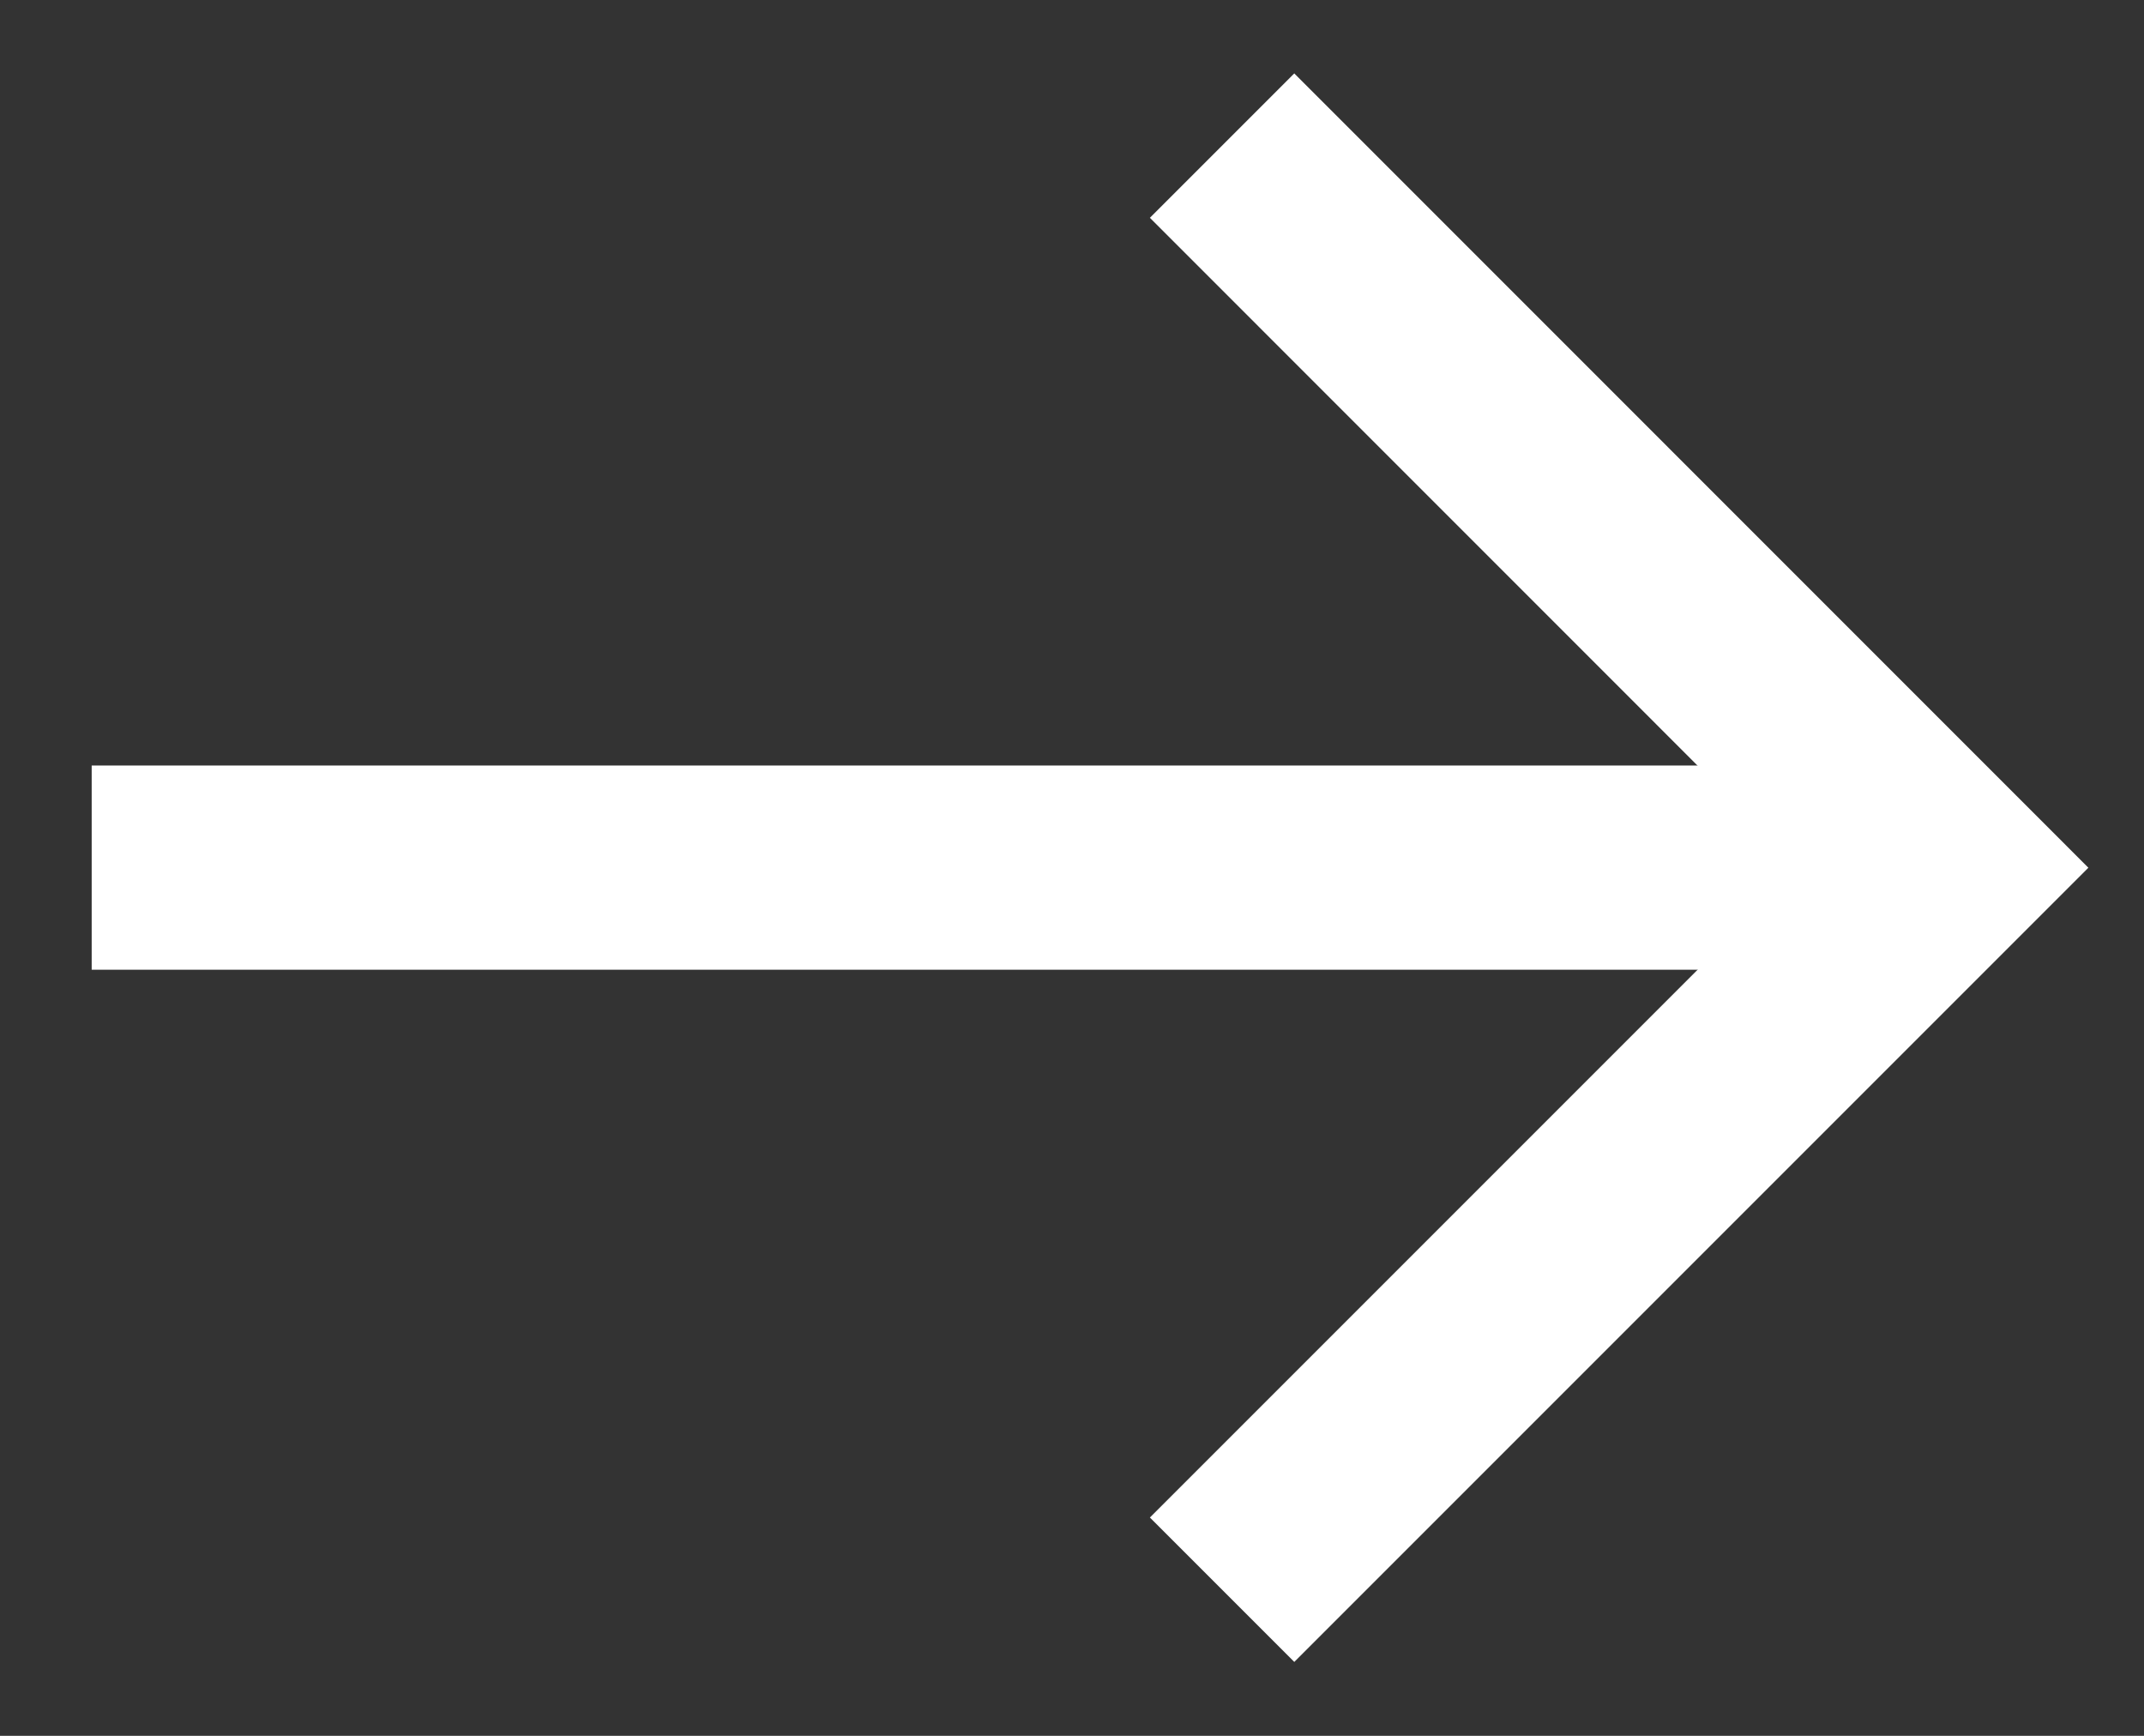
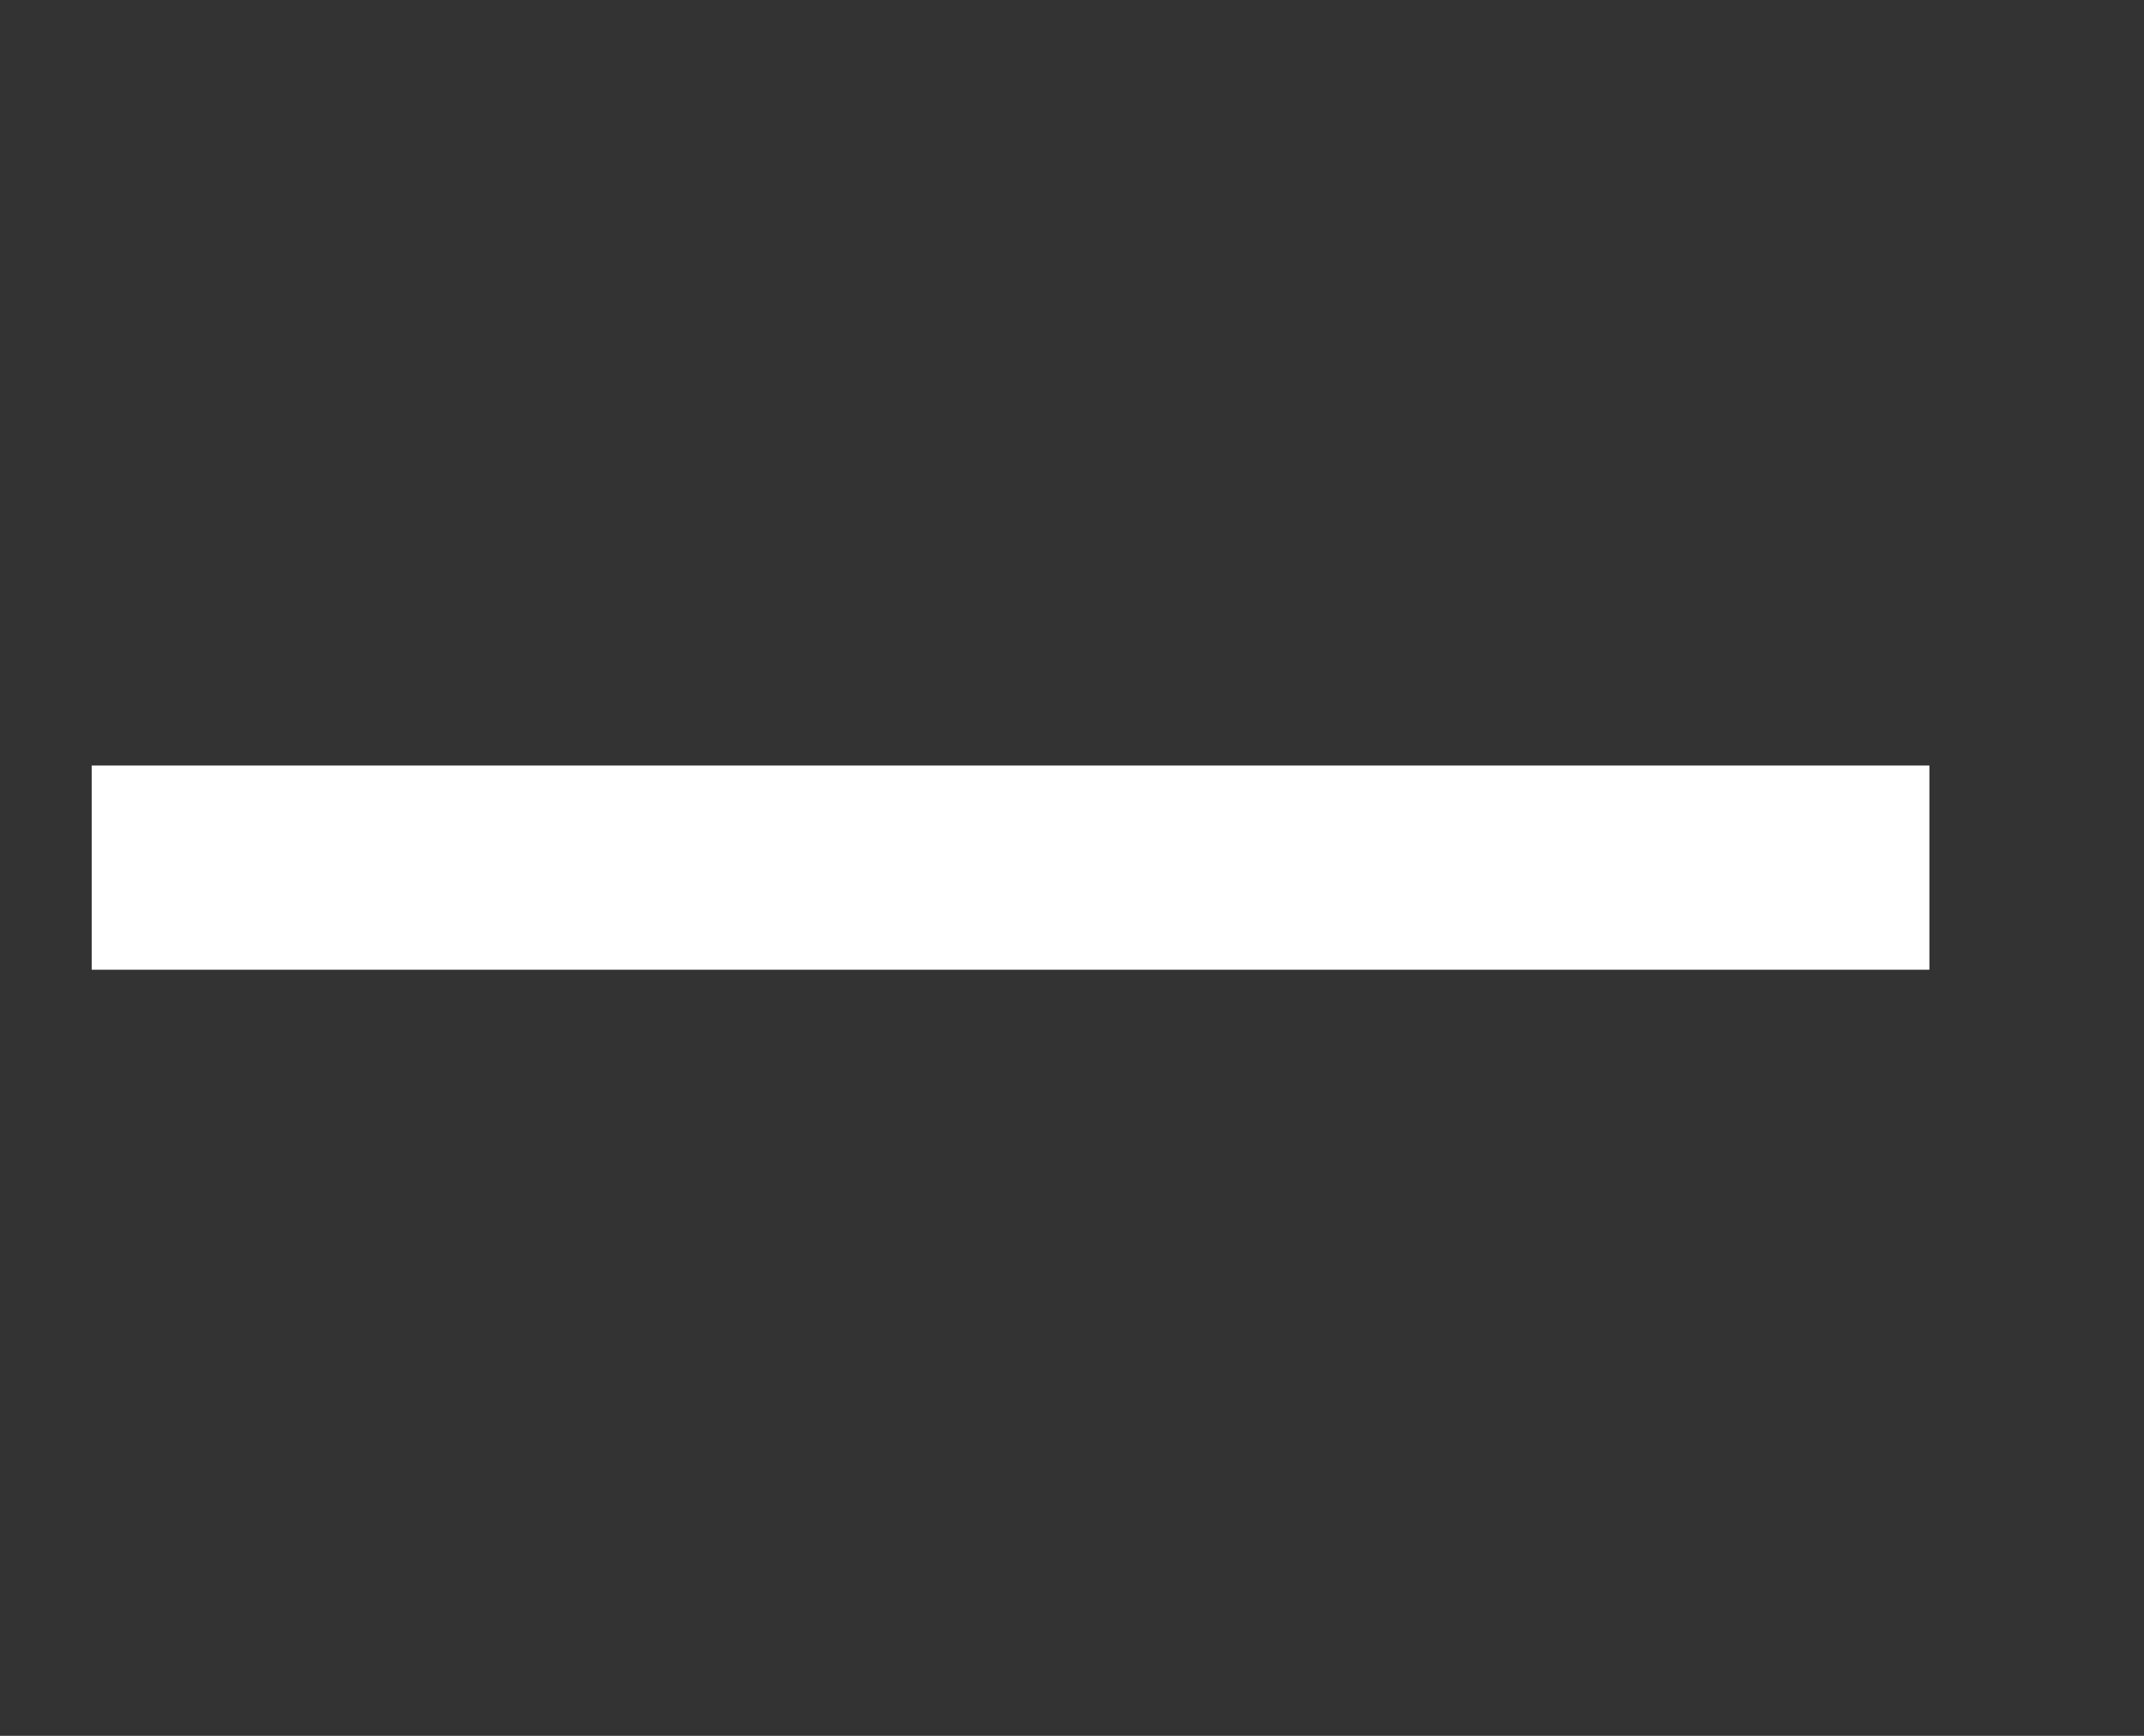
<svg xmlns="http://www.w3.org/2000/svg" width="21" height="17" viewBox="0 0 21 17" fill="none">
  <rect x="0" y="0" width="21" height="17" fill="#333333" stroke="none" />
  <path d="M0.898 8.497L18.898 8.497" stroke="white" stroke-width="2" />
-   <path d="M11.97 1.426L19.041 8.498L11.97 15.569" stroke="white" stroke-width="2" />
</svg>